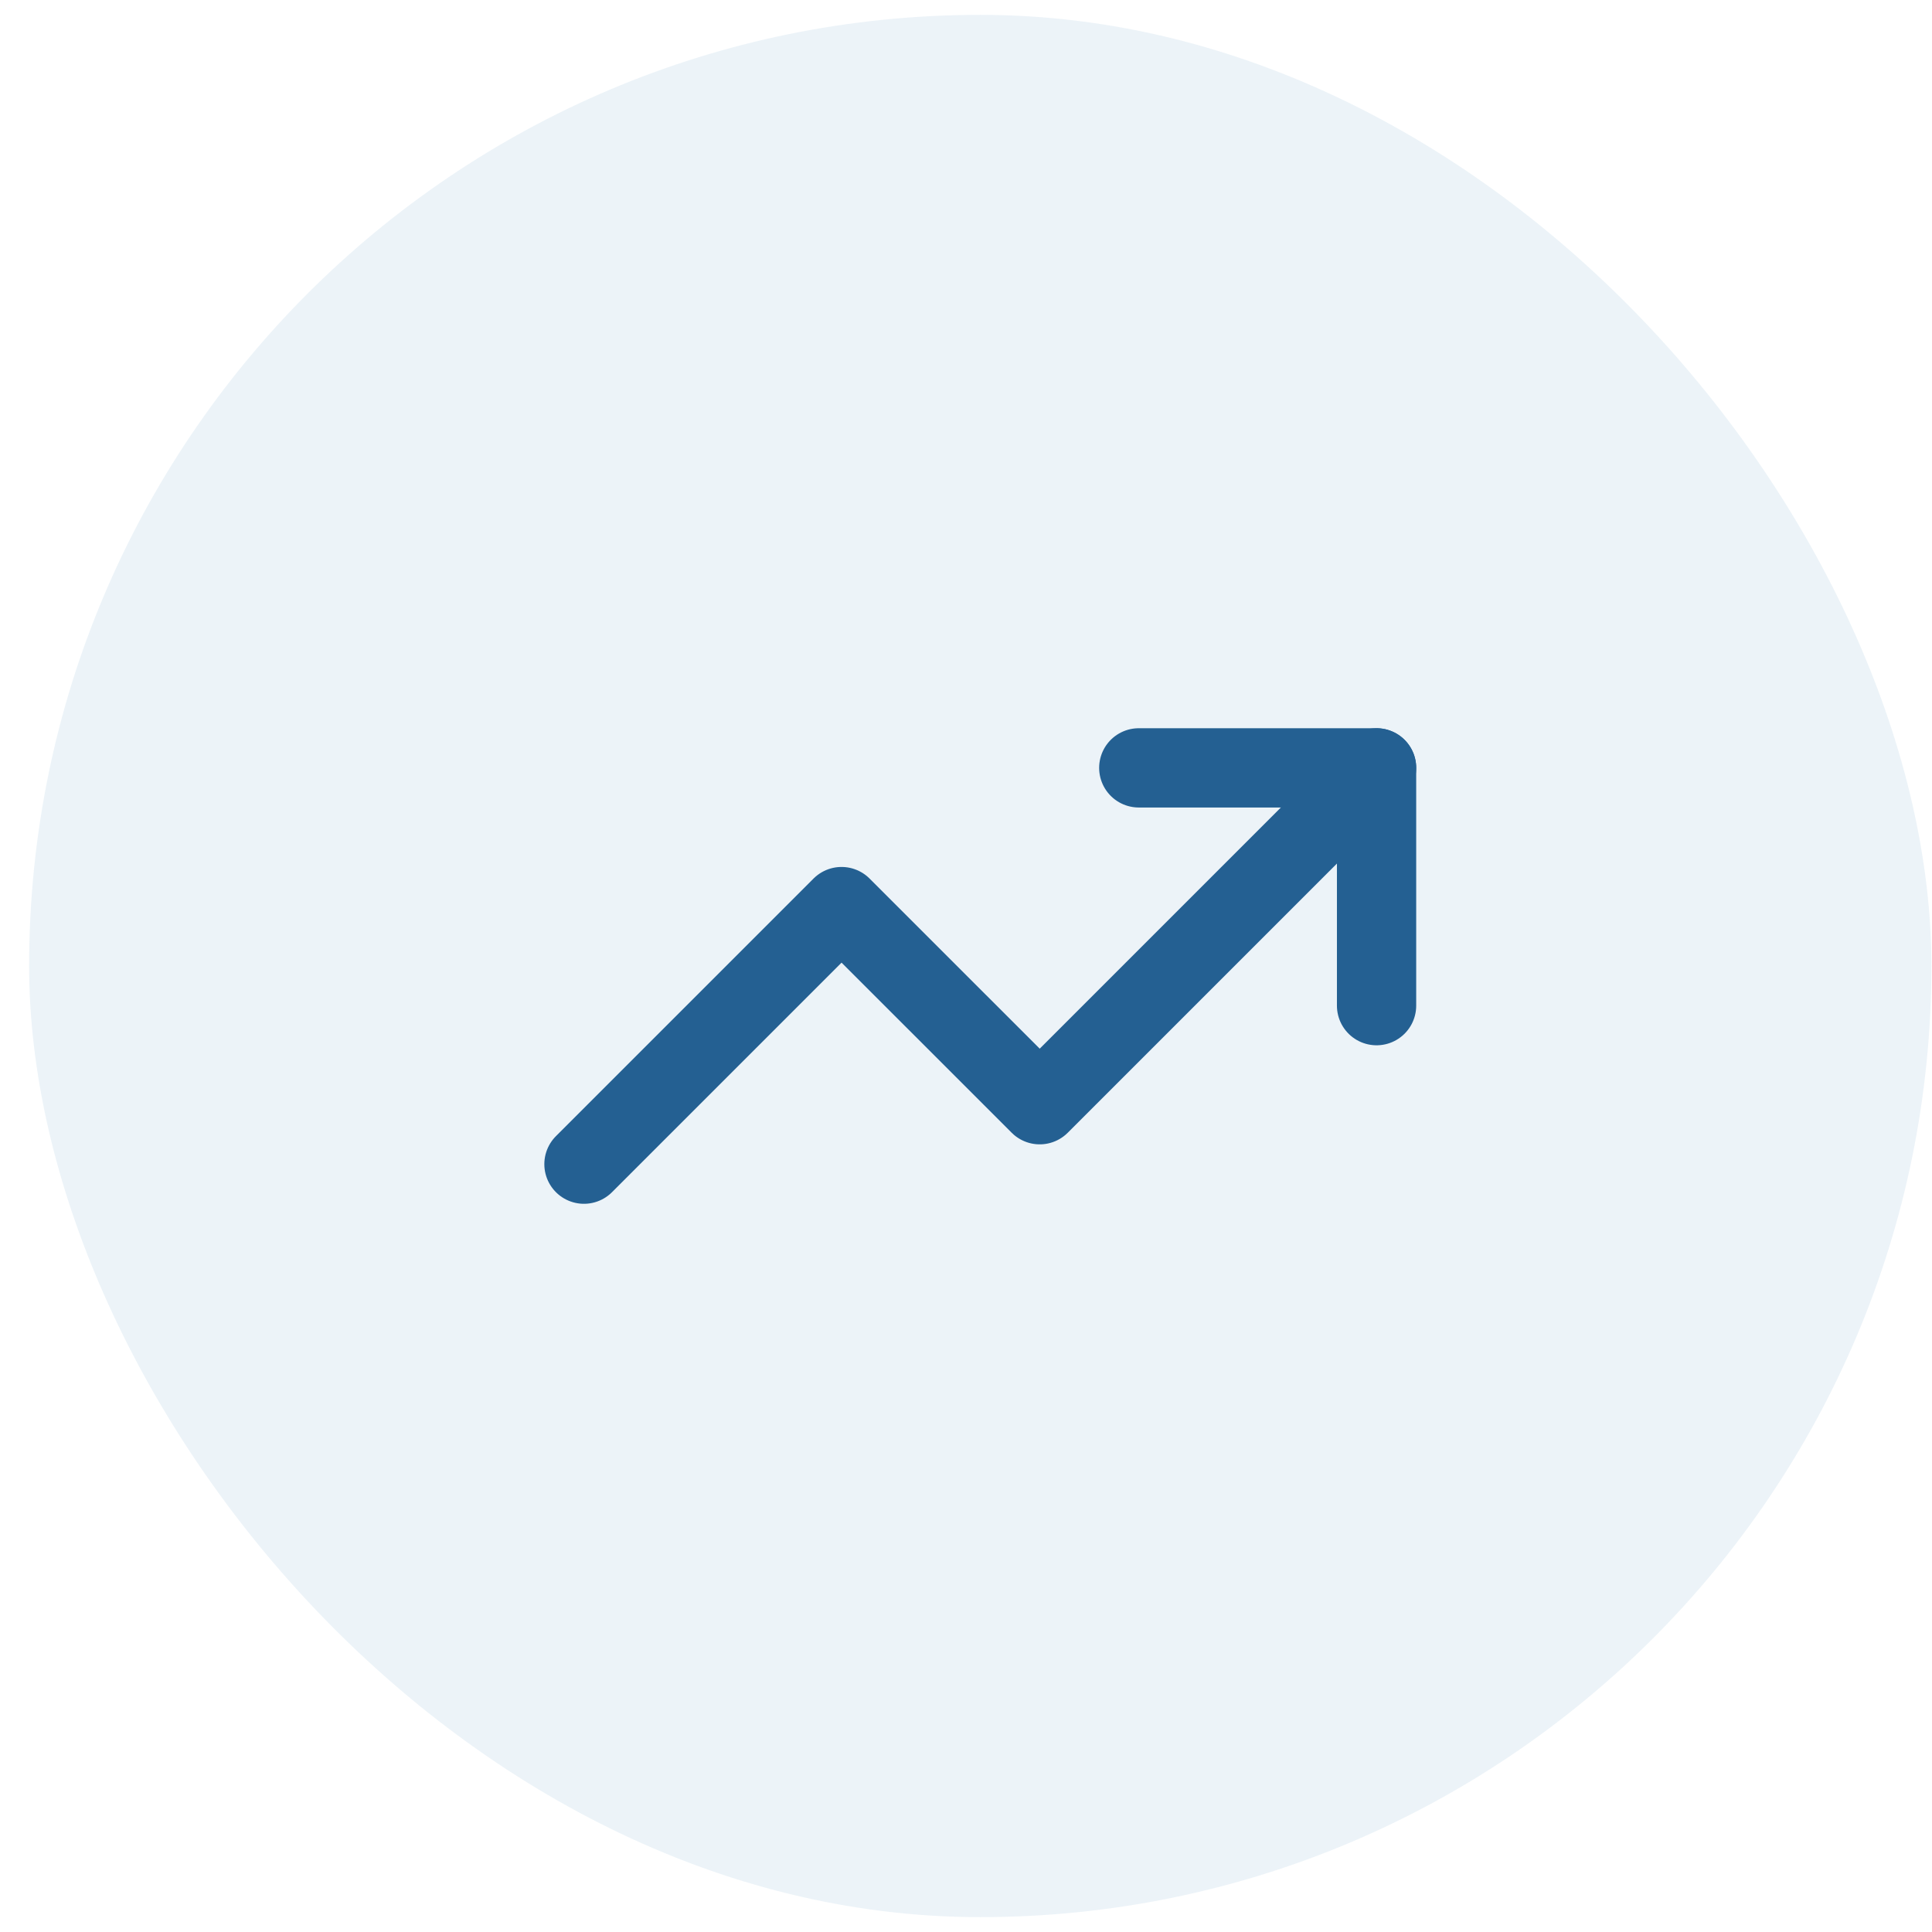
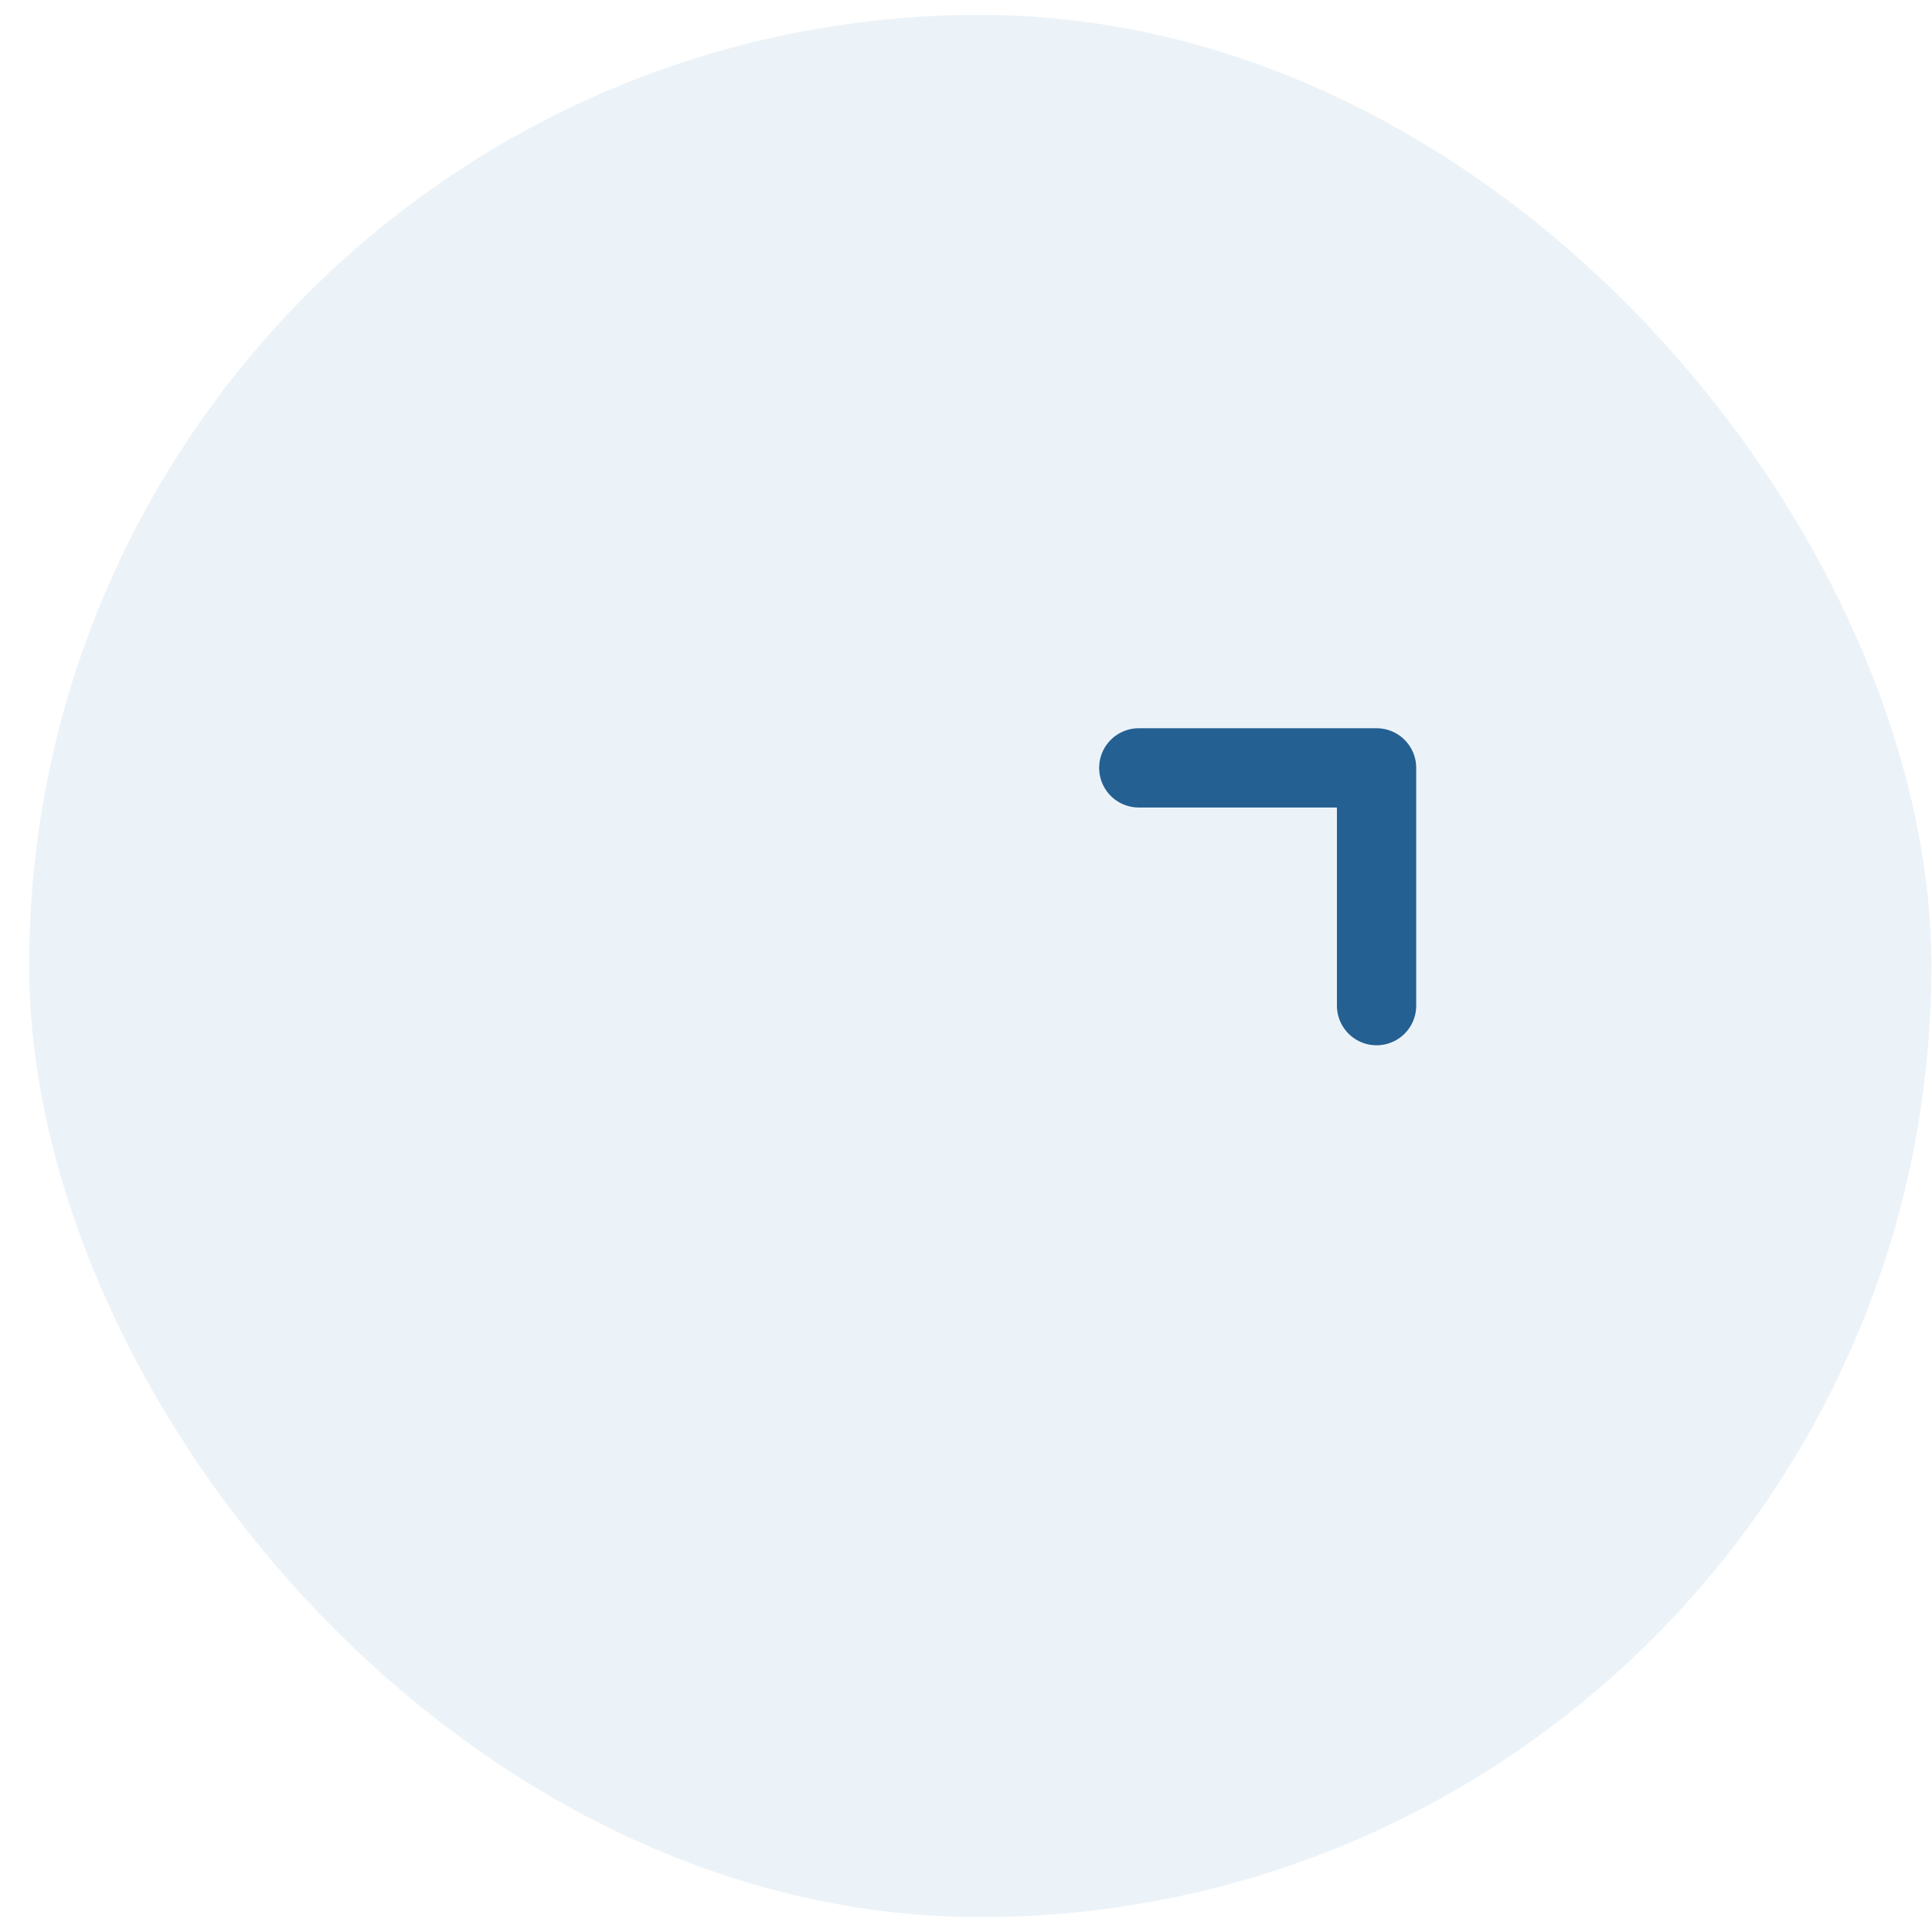
<svg xmlns="http://www.w3.org/2000/svg" width="65" height="65" viewBox="0 0 65 65" fill="none">
  <rect x="0.98" y="0.5" width="64" height="64" rx="32" fill="#3C82BC" fill-opacity="0.1" />
-   <path d="M46.313 25.834L34.98 37.167L28.313 30.501L19.647 39.167" stroke="#246092" stroke-width="2.667" stroke-linecap="round" stroke-linejoin="round" />
  <path d="M38.313 25.834H46.313V33.834" stroke="#246092" stroke-width="2.667" stroke-linecap="round" stroke-linejoin="round" />
</svg>